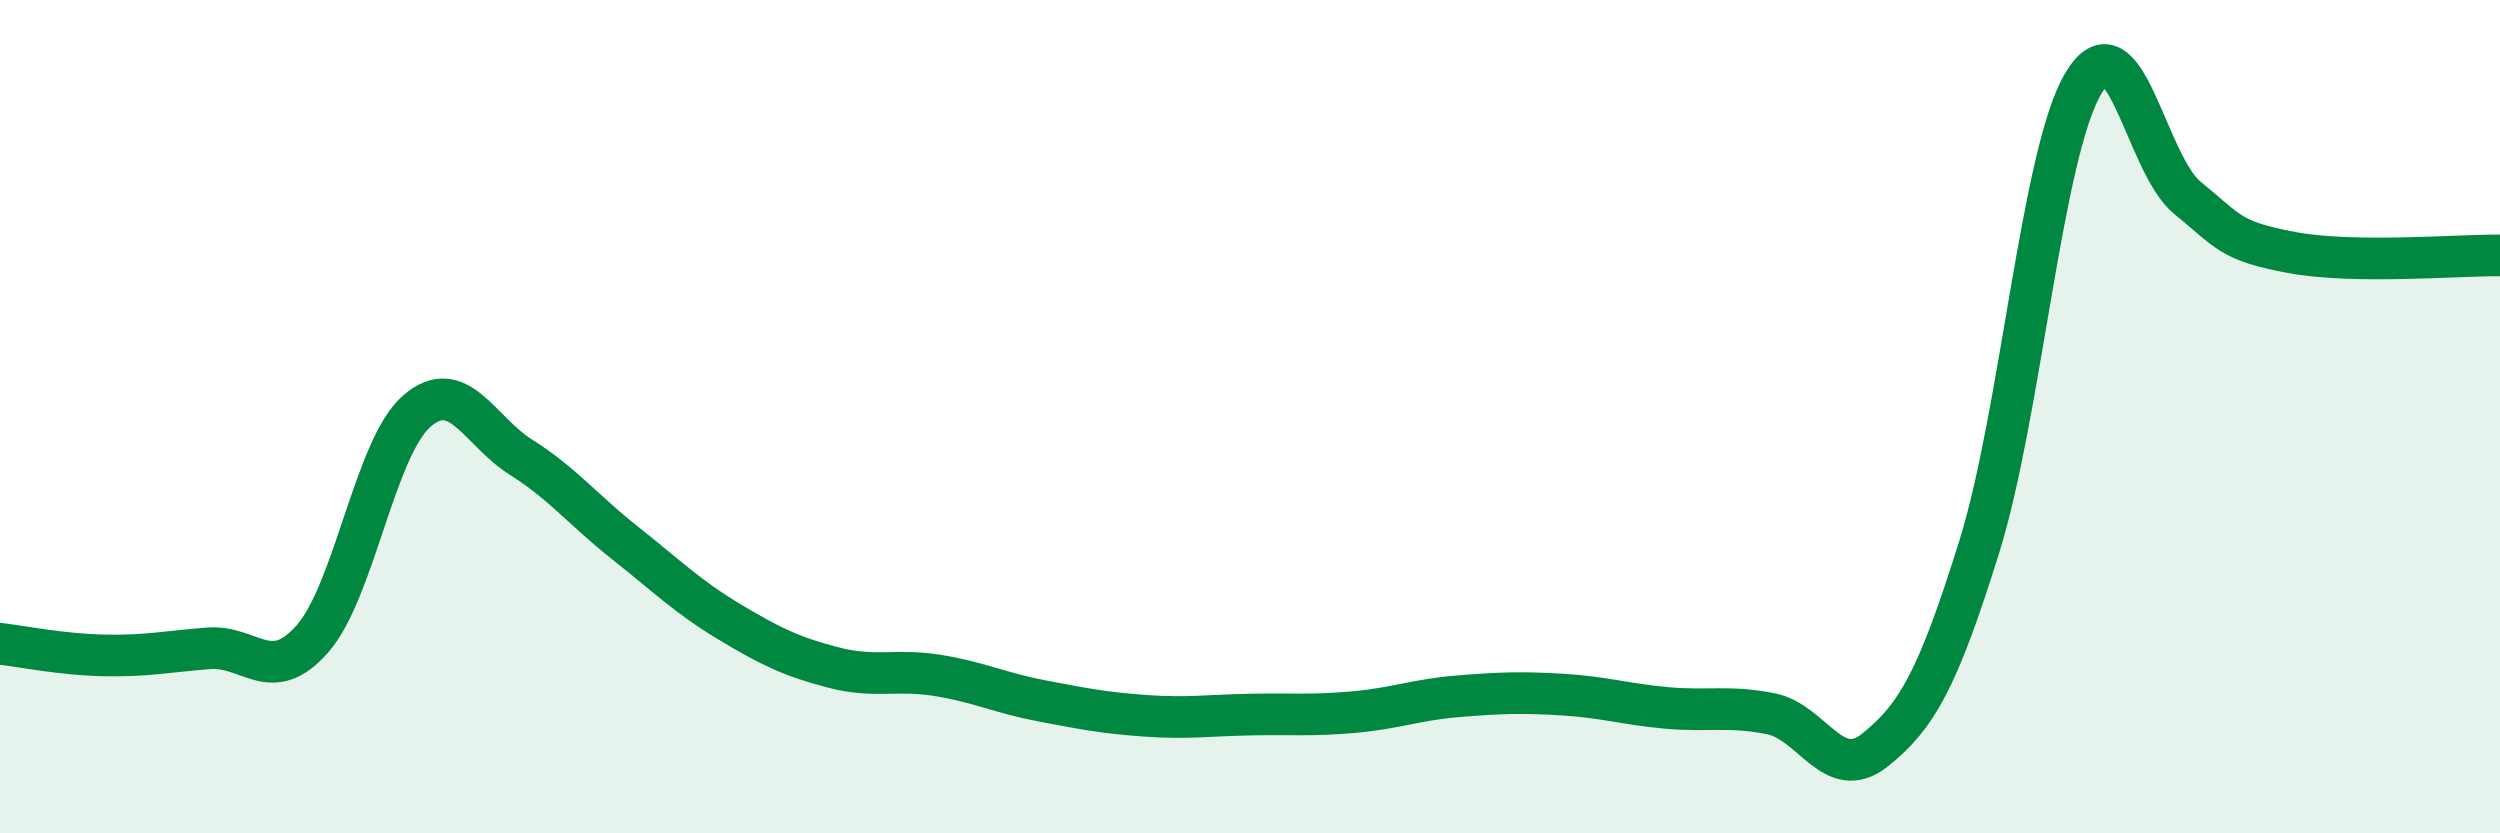
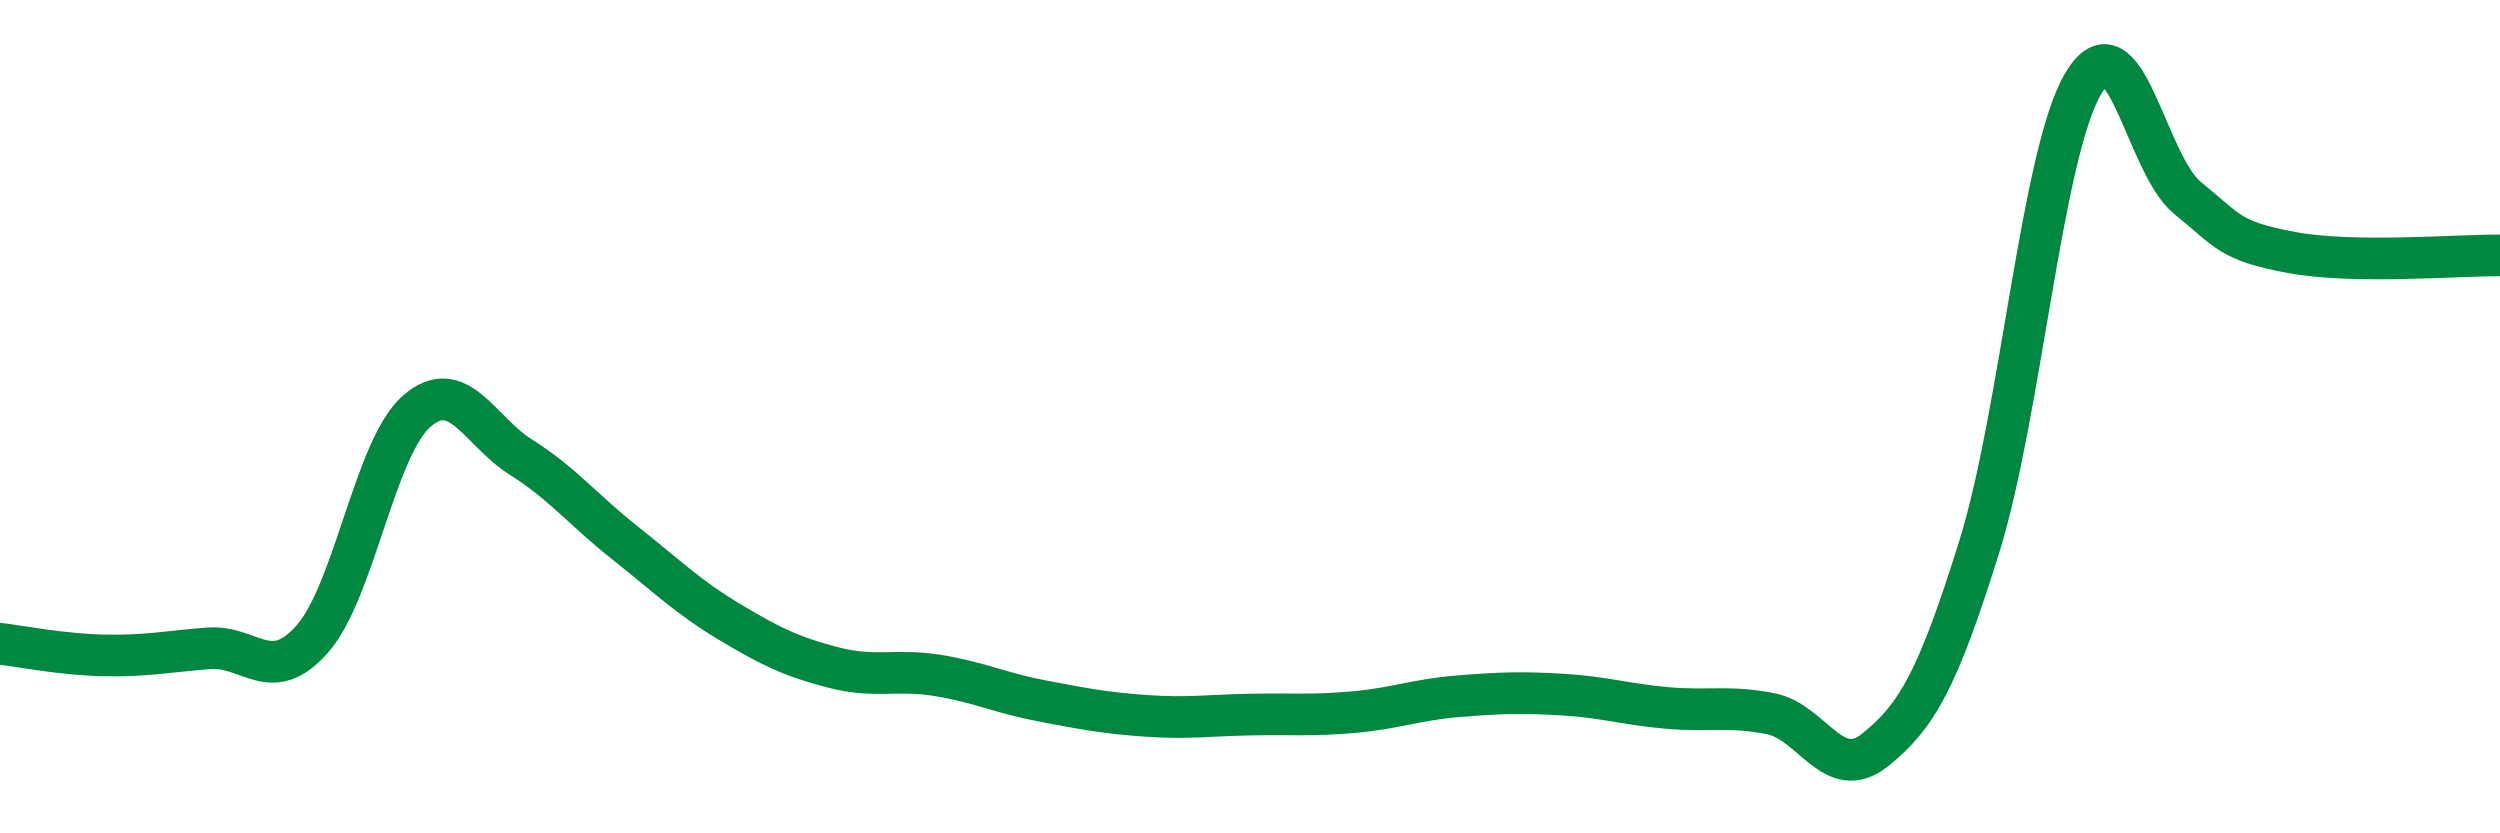
<svg xmlns="http://www.w3.org/2000/svg" width="60" height="20" viewBox="0 0 60 20">
-   <path d="M 0,15.45 C 0.5,15.51 1.5,15.71 2.5,15.73 C 3.5,15.75 4,15.64 5,15.56 C 6,15.48 6.5,16.47 7.5,15.33 C 8.5,14.19 9,10.74 10,9.87 C 11,9 11.5,10.34 12.5,10.97 C 13.5,11.6 14,12.24 15,13.03 C 16,13.82 16.5,14.32 17.5,14.92 C 18.5,15.52 19,15.76 20,16.02 C 21,16.28 21.5,16.05 22.5,16.21 C 23.5,16.37 24,16.63 25,16.82 C 26,17.01 26.5,17.11 27.5,17.18 C 28.5,17.25 29,17.17 30,17.15 C 31,17.13 31.5,17.18 32.5,17.09 C 33.5,17 34,16.79 35,16.71 C 36,16.63 36.5,16.61 37.5,16.67 C 38.5,16.73 39,16.9 40,16.99 C 41,17.08 41.5,16.93 42.5,17.13 C 43.5,17.33 44,18.8 45,18 C 46,17.2 46.5,16.33 47.5,13.13 C 48.5,9.93 49,3.68 50,2 C 51,0.32 51.5,3.94 52.5,4.75 C 53.5,5.56 53.5,5.78 55,6.06 C 56.5,6.34 59,6.12 60,6.13L60 20L0 20Z" fill="#008740" opacity="0.1" stroke-linecap="round" stroke-linejoin="round" />
  <path d="M 0,15.45 C 0.5,15.51 1.5,15.71 2.5,15.73 C 3.5,15.75 4,15.64 5,15.56 C 6,15.48 6.5,16.47 7.5,15.33 C 8.5,14.19 9,10.74 10,9.87 C 11,9 11.5,10.34 12.5,10.97 C 13.5,11.6 14,12.24 15,13.03 C 16,13.82 16.5,14.32 17.5,14.92 C 18.5,15.52 19,15.76 20,16.02 C 21,16.28 21.5,16.05 22.5,16.21 C 23.5,16.37 24,16.63 25,16.82 C 26,17.01 26.5,17.11 27.5,17.18 C 28.5,17.25 29,17.17 30,17.15 C 31,17.13 31.5,17.18 32.5,17.09 C 33.5,17 34,16.79 35,16.71 C 36,16.63 36.5,16.61 37.5,16.67 C 38.5,16.73 39,16.9 40,16.99 C 41,17.08 41.5,16.93 42.5,17.13 C 43.5,17.33 44,18.8 45,18 C 46,17.2 46.5,16.33 47.5,13.13 C 48.5,9.93 49,3.68 50,2 C 51,0.32 51.5,3.94 52.5,4.75 C 53.5,5.56 53.5,5.78 55,6.06 C 56.5,6.34 59,6.12 60,6.13" stroke="#008740" stroke-width="1" fill="none" stroke-linecap="round" stroke-linejoin="round" />
</svg>